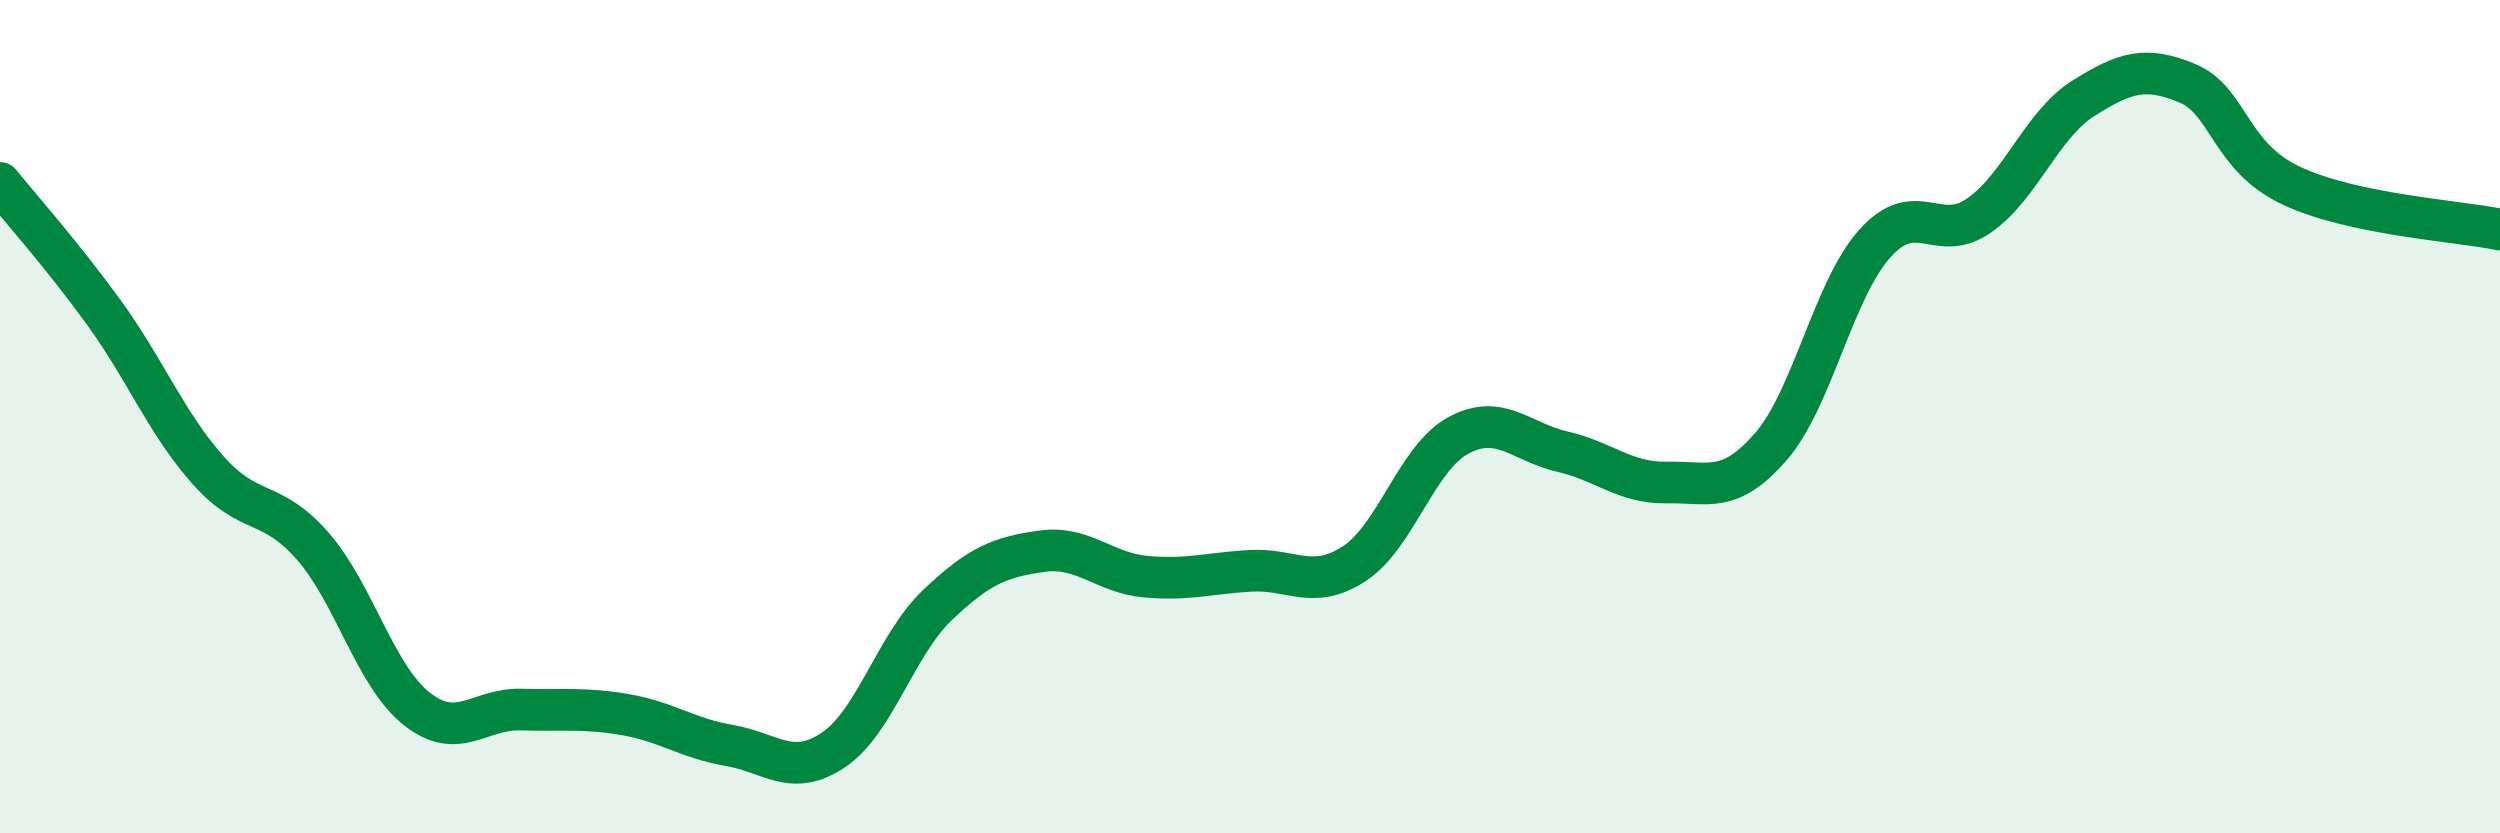
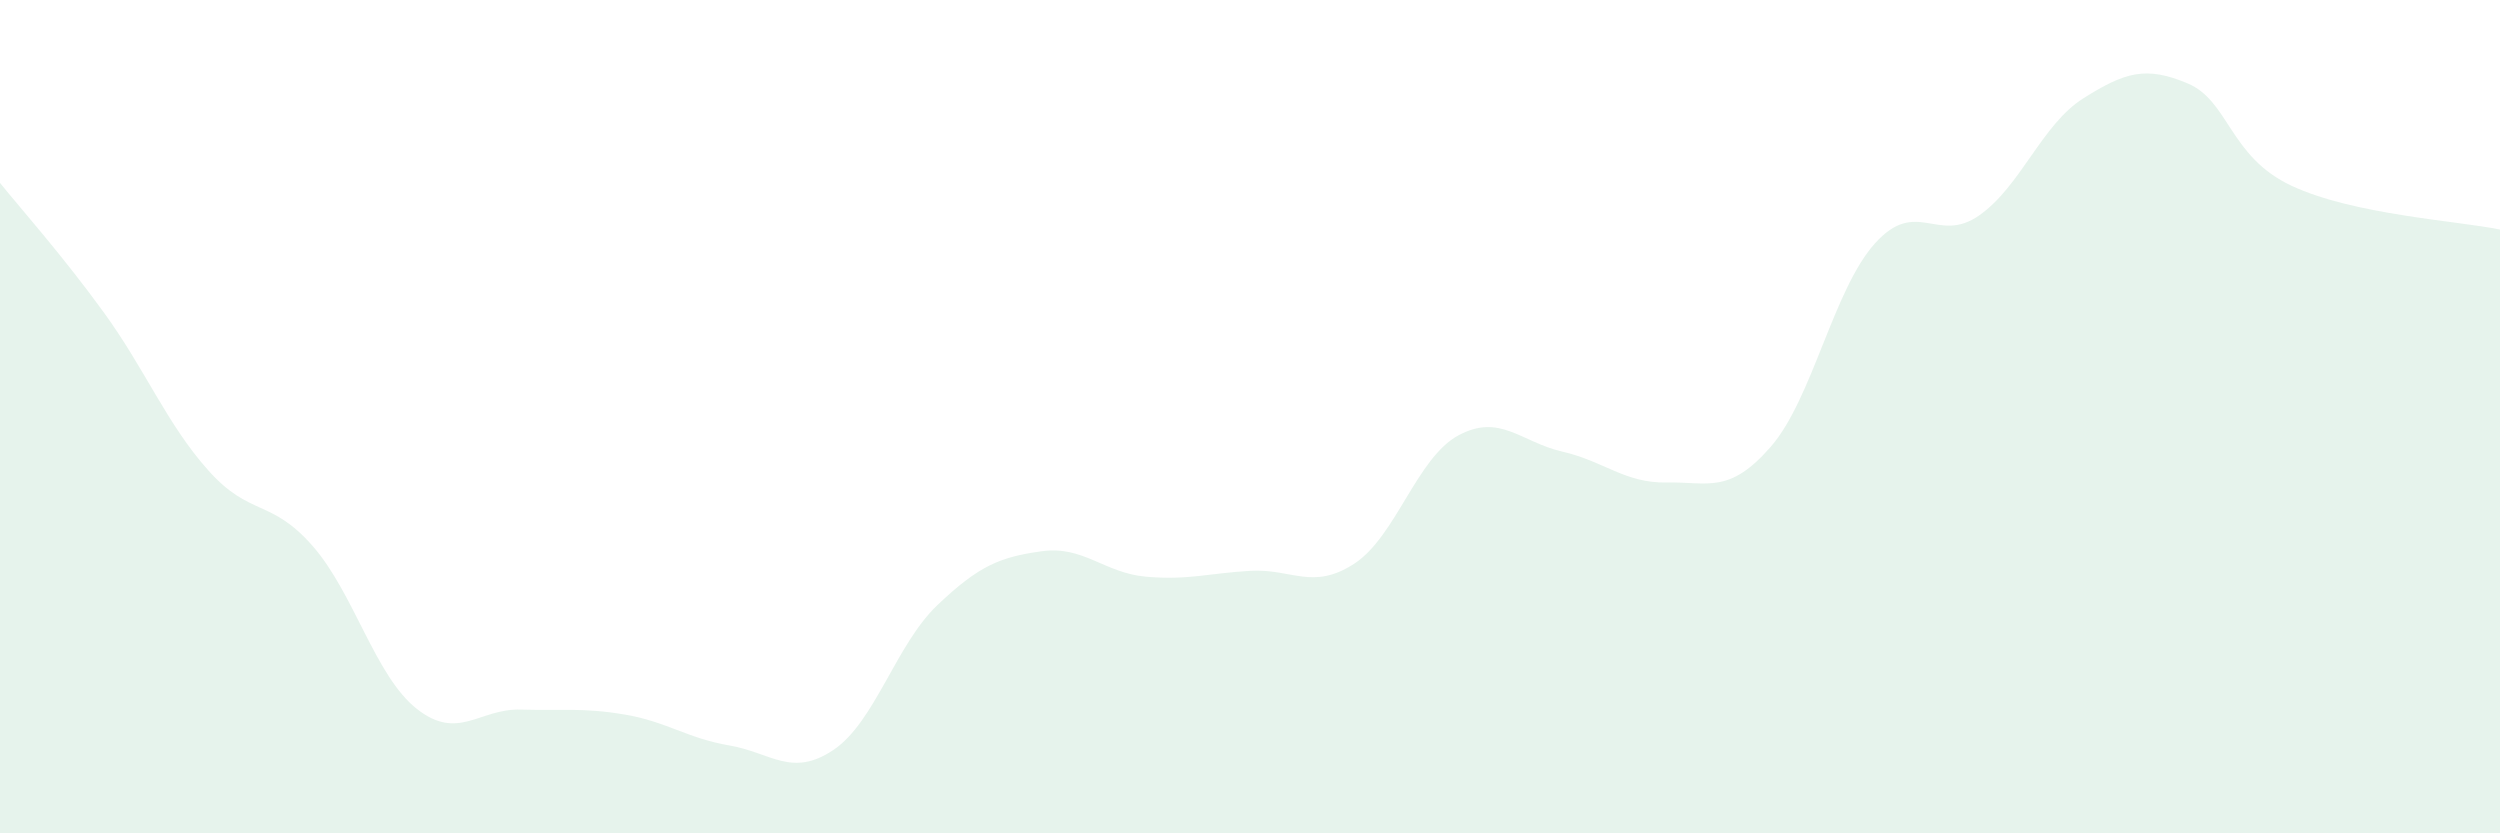
<svg xmlns="http://www.w3.org/2000/svg" width="60" height="20" viewBox="0 0 60 20">
  <path d="M 0,4.39 C 0.5,5.01 1.5,6.13 2.5,7.51 C 3.5,8.89 4,10.17 5,11.29 C 6,12.41 6.5,11.96 7.5,13.1 C 8.5,14.24 9,16.22 10,17.01 C 11,17.8 11.5,17 12.5,17.03 C 13.5,17.06 14,16.98 15,17.15 C 16,17.32 16.5,17.72 17.5,17.89 C 18.5,18.06 19,18.67 20,18 C 21,17.33 21.5,15.47 22.5,14.52 C 23.5,13.57 24,13.37 25,13.23 C 26,13.09 26.5,13.75 27.5,13.84 C 28.5,13.93 29,13.76 30,13.7 C 31,13.64 31.5,14.18 32.5,13.53 C 33.5,12.88 34,10.99 35,10.45 C 36,9.91 36.5,10.61 37.5,10.84 C 38.5,11.07 39,11.6 40,11.58 C 41,11.56 41.5,11.87 42.5,10.72 C 43.5,9.57 44,6.95 45,5.84 C 46,4.73 46.5,5.87 47.5,5.17 C 48.5,4.47 49,2.99 50,2.36 C 51,1.73 51.5,1.58 52.5,2 C 53.5,2.42 53.5,3.76 55,4.46 C 56.5,5.16 59,5.3 60,5.51L60 20L0 20Z" fill="#008740" opacity="0.1" stroke-linecap="round" stroke-linejoin="round" />
-   <path d="M 0,4.39 C 0.5,5.01 1.5,6.13 2.5,7.51 C 3.5,8.89 4,10.17 5,11.29 C 6,12.41 6.5,11.96 7.5,13.1 C 8.5,14.24 9,16.22 10,17.01 C 11,17.8 11.5,17 12.5,17.03 C 13.5,17.06 14,16.98 15,17.15 C 16,17.32 16.5,17.72 17.5,17.89 C 18.5,18.06 19,18.67 20,18 C 21,17.33 21.5,15.47 22.5,14.52 C 23.5,13.57 24,13.37 25,13.23 C 26,13.09 26.5,13.75 27.5,13.84 C 28.5,13.93 29,13.76 30,13.7 C 31,13.64 31.5,14.18 32.5,13.53 C 33.5,12.88 34,10.99 35,10.45 C 36,9.91 36.5,10.61 37.5,10.84 C 38.5,11.07 39,11.6 40,11.58 C 41,11.56 41.5,11.87 42.5,10.72 C 43.5,9.57 44,6.95 45,5.84 C 46,4.73 46.5,5.87 47.5,5.17 C 48.5,4.47 49,2.99 50,2.36 C 51,1.73 51.5,1.58 52.5,2 C 53.5,2.42 53.5,3.76 55,4.46 C 56.5,5.16 59,5.3 60,5.51" stroke="#008740" stroke-width="1" fill="none" stroke-linecap="round" stroke-linejoin="round" />
</svg>